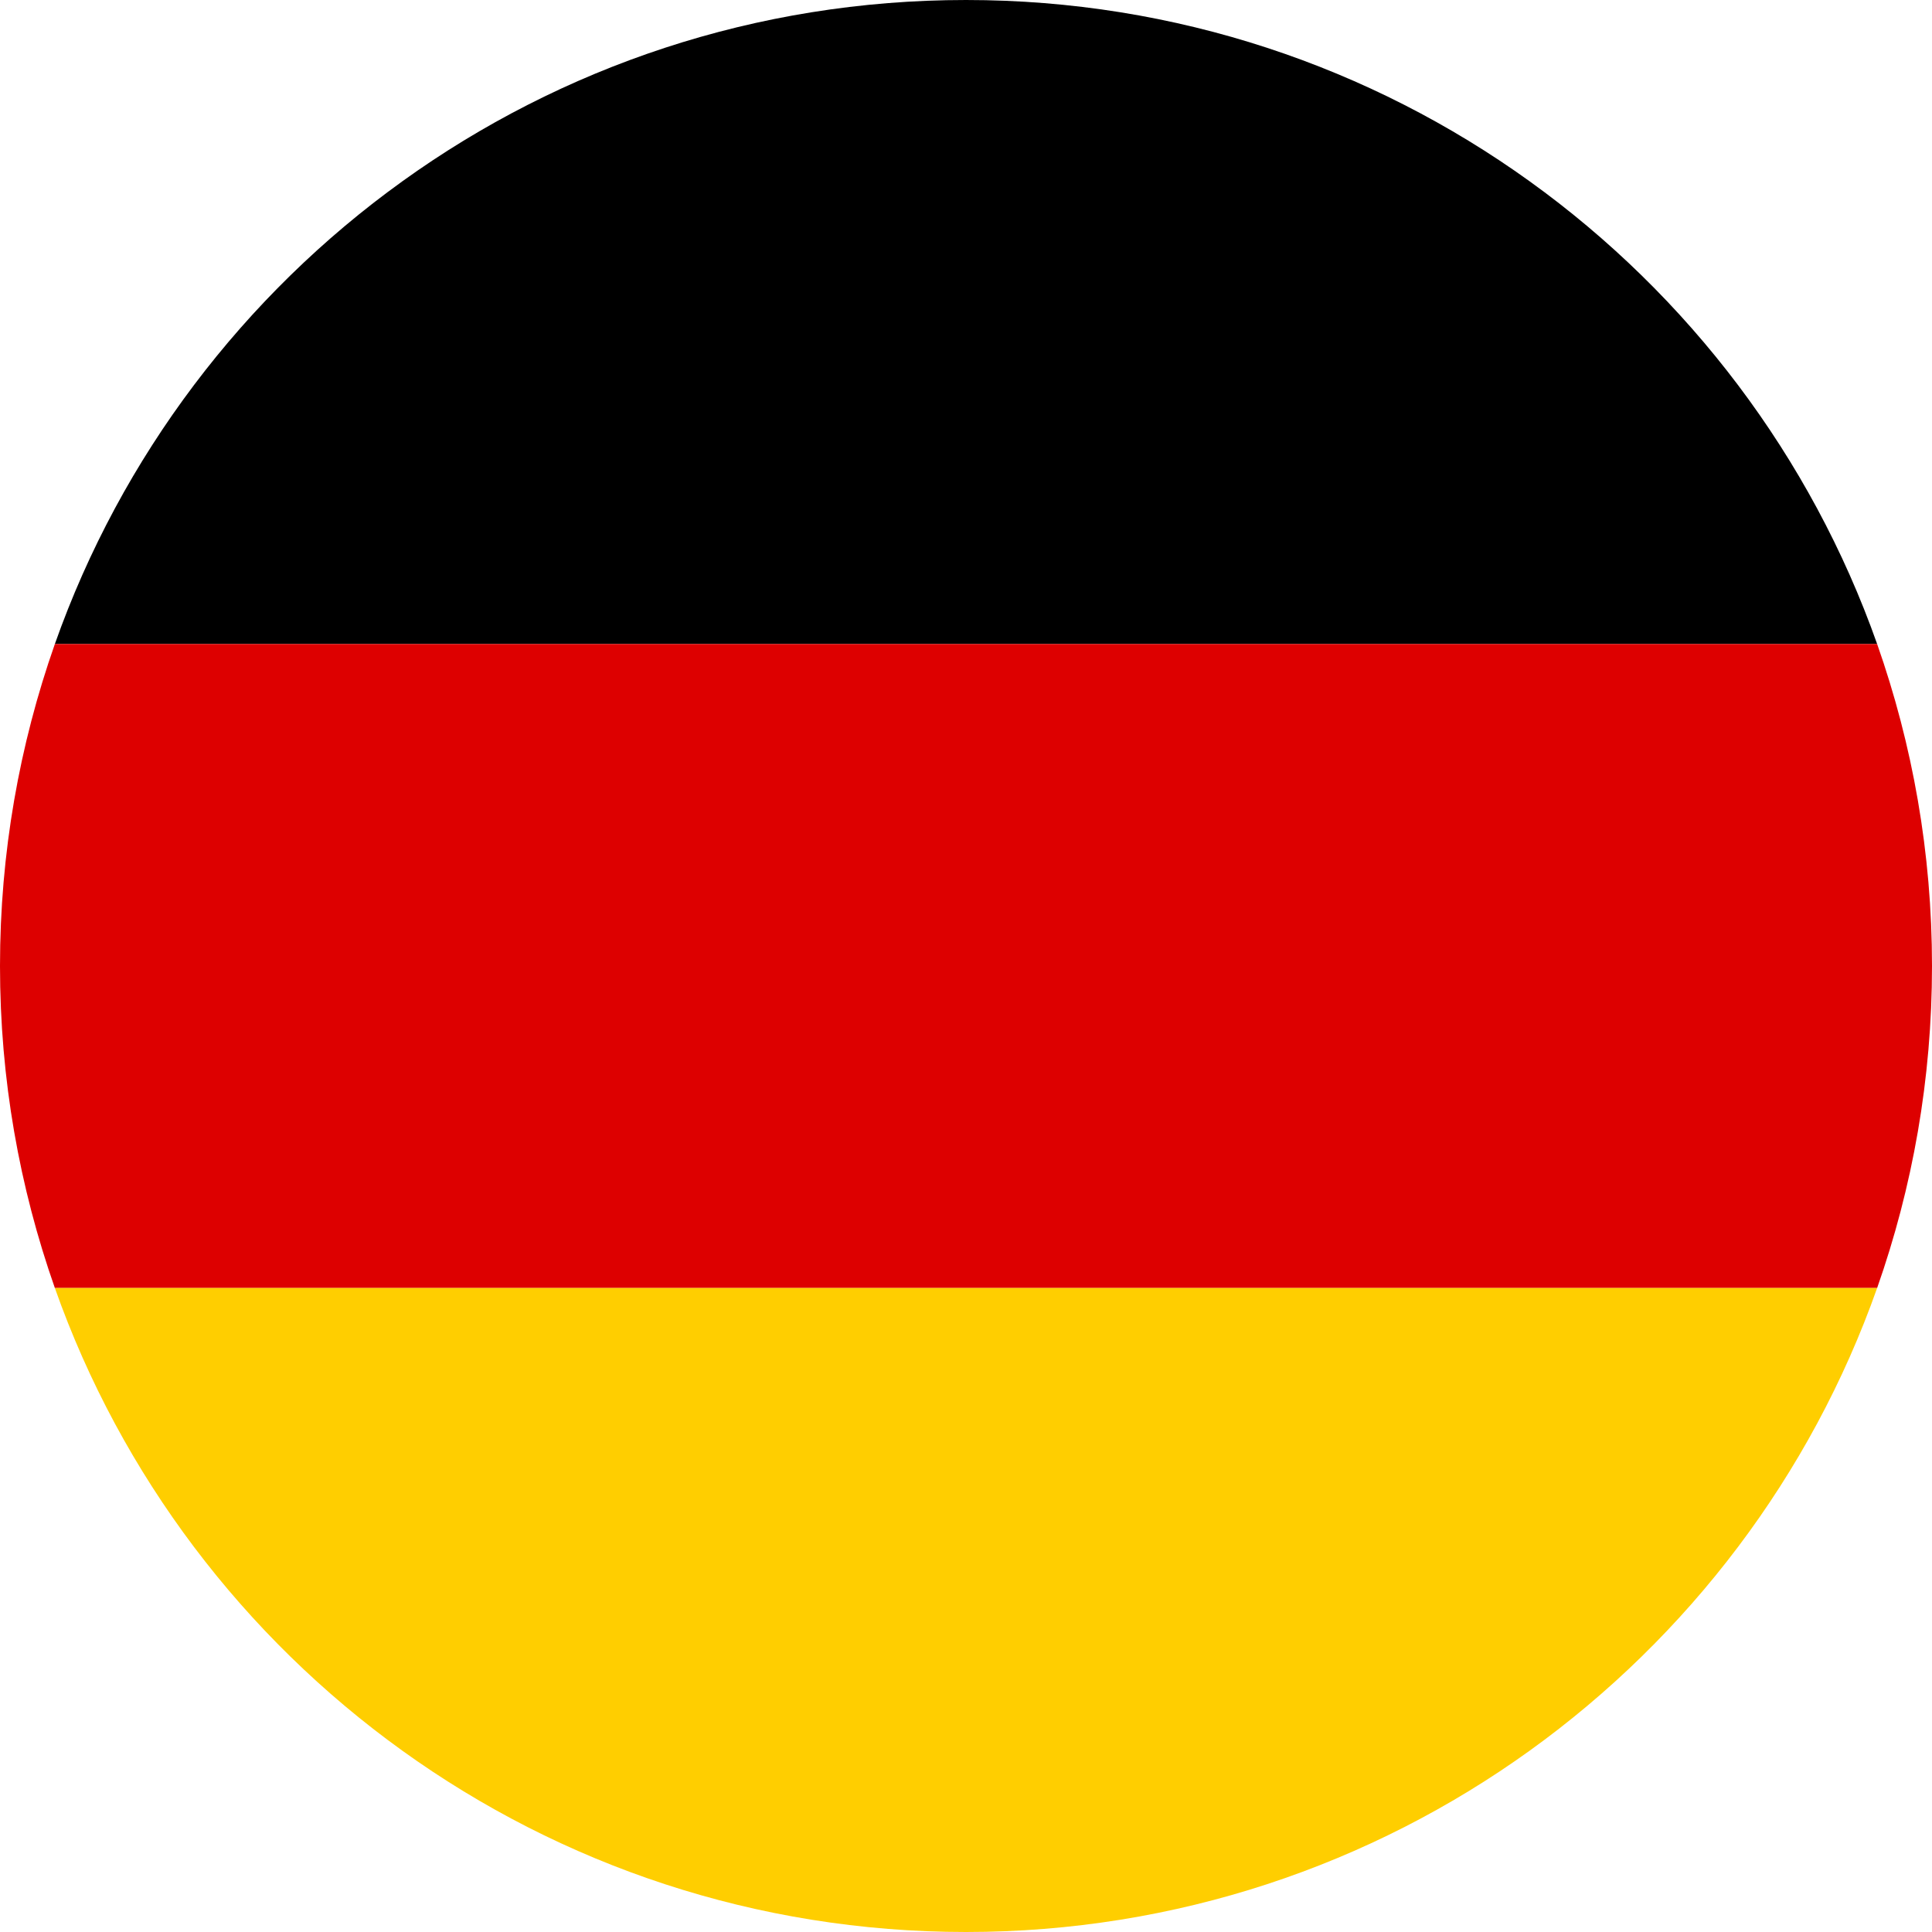
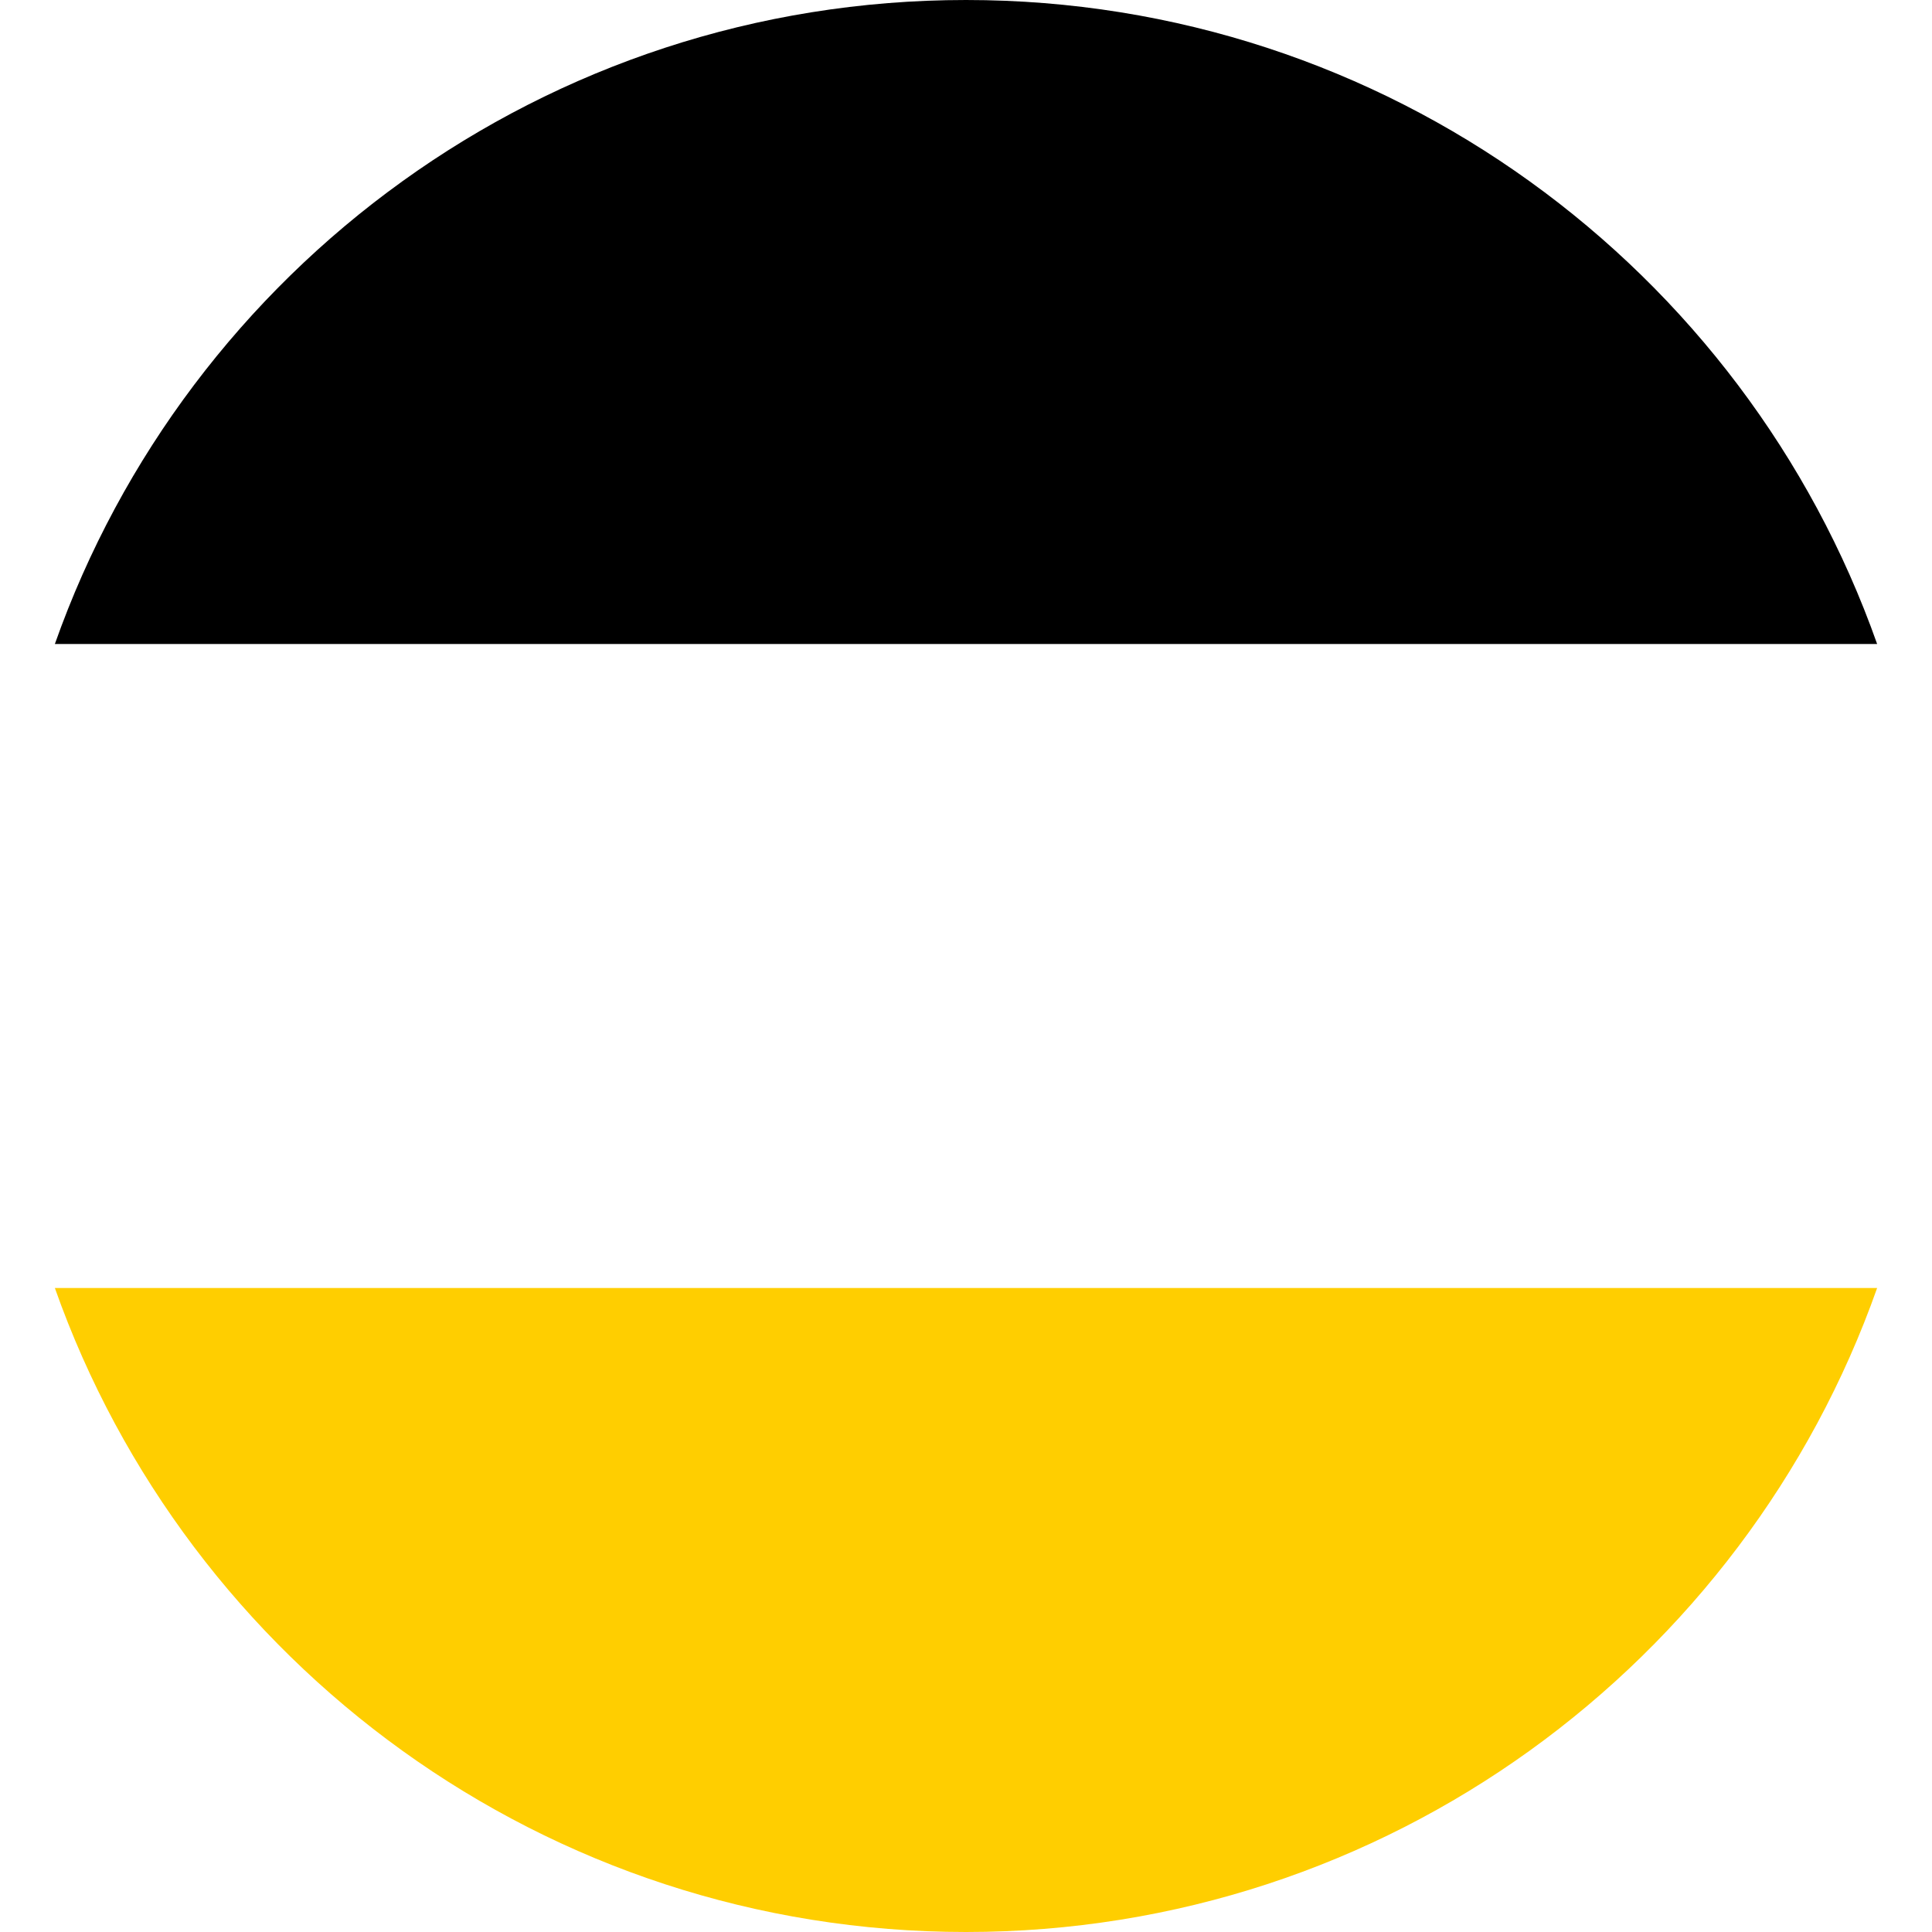
<svg xmlns="http://www.w3.org/2000/svg" id="Layer_1" viewBox="0 0 45.78 45.78">
  <defs>
    <style>.cls-1{fill:#ffce00;}.cls-2{fill:#d00;}</style>
  </defs>
  <path d="M44.48,15.26H1.3C4.44,6.37,12.92,0,22.89,0s18.45,6.37,21.59,15.26Z" />
-   <path class="cls-2" d="M45.78,22.89c0,2.68-.46,5.24-1.3,7.63H1.3c-.84-2.39-1.3-4.95-1.3-7.63s.46-5.24,1.3-7.63h43.18c.84,2.39,1.3,4.95,1.3,7.63Z" />
-   <path class="cls-1" d="M44.48,30.52c-3.14,8.89-11.62,15.26-21.59,15.26S4.44,39.41,1.3,30.52h43.18Z" />
+   <path class="cls-1" d="M44.48,30.52c-3.14,8.89-11.62,15.26-21.59,15.26S4.44,39.41,1.3,30.52h43.18" />
</svg>